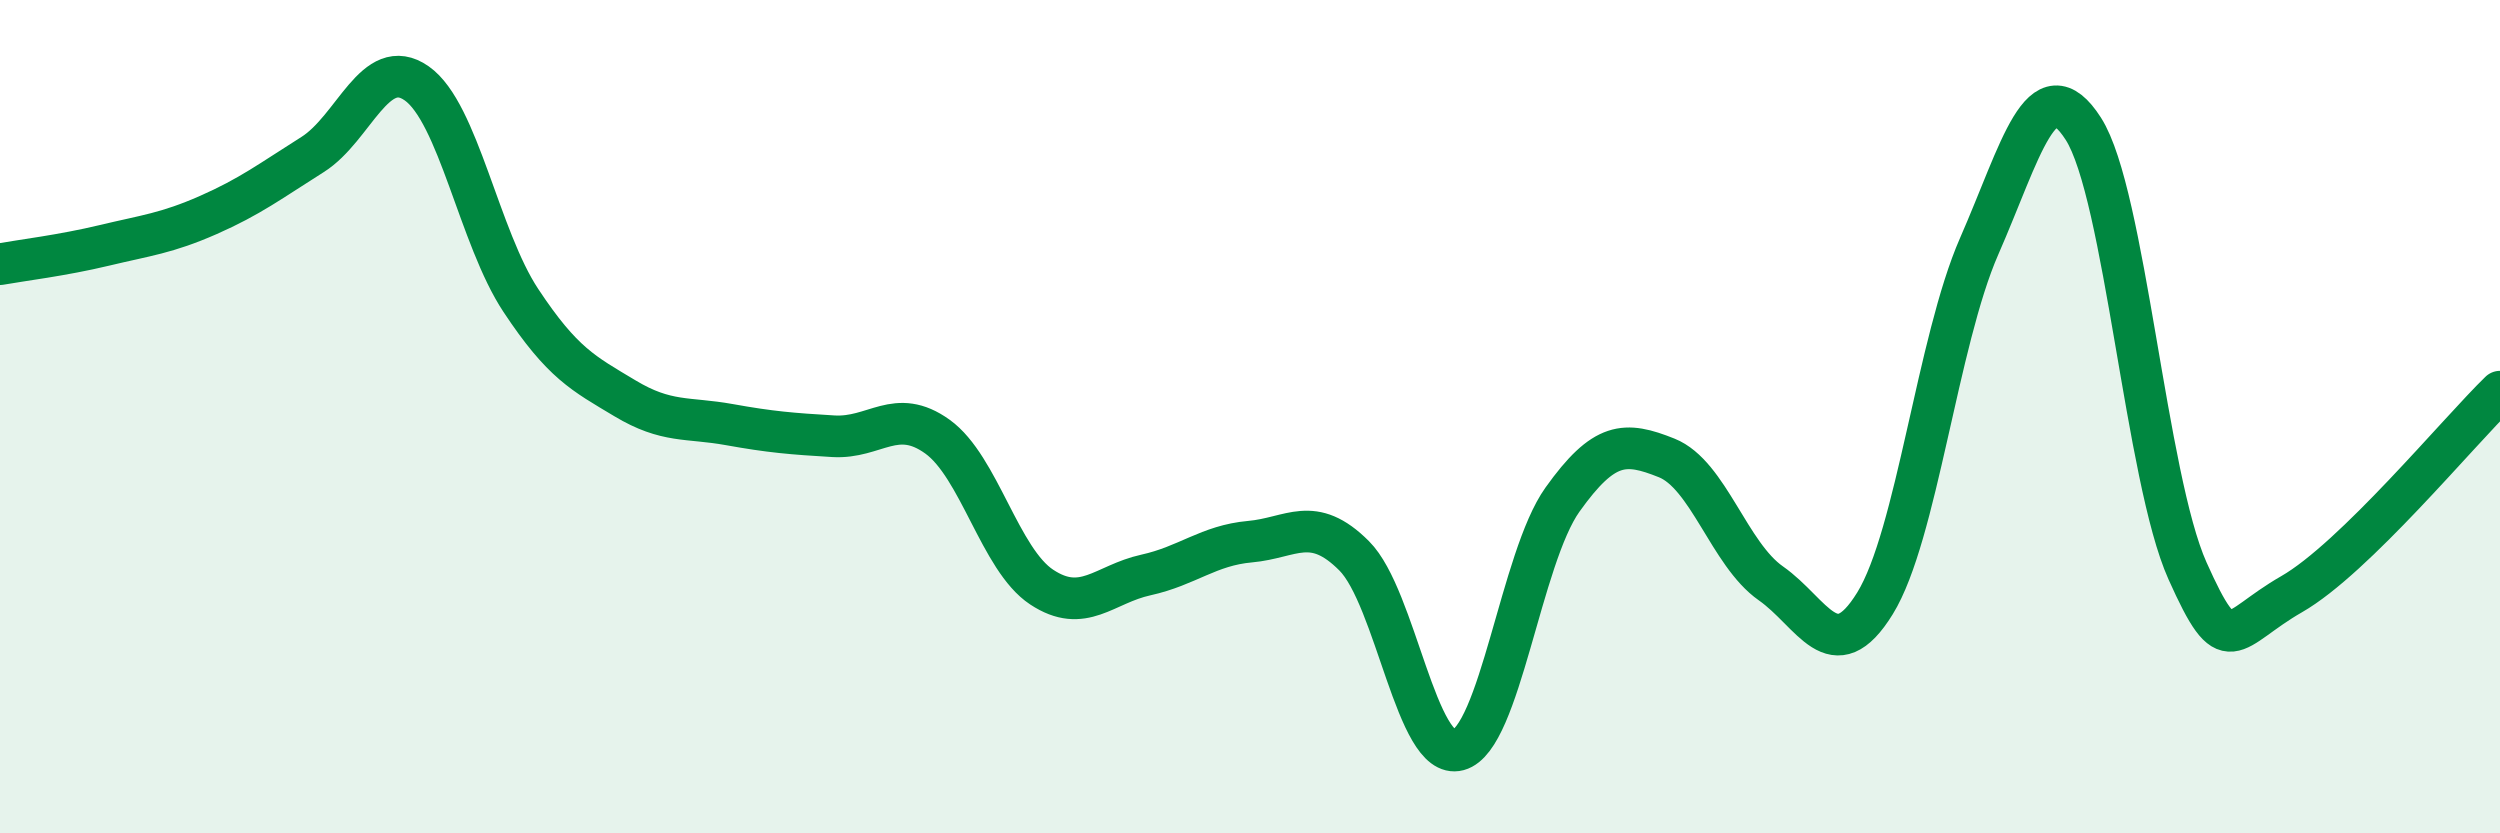
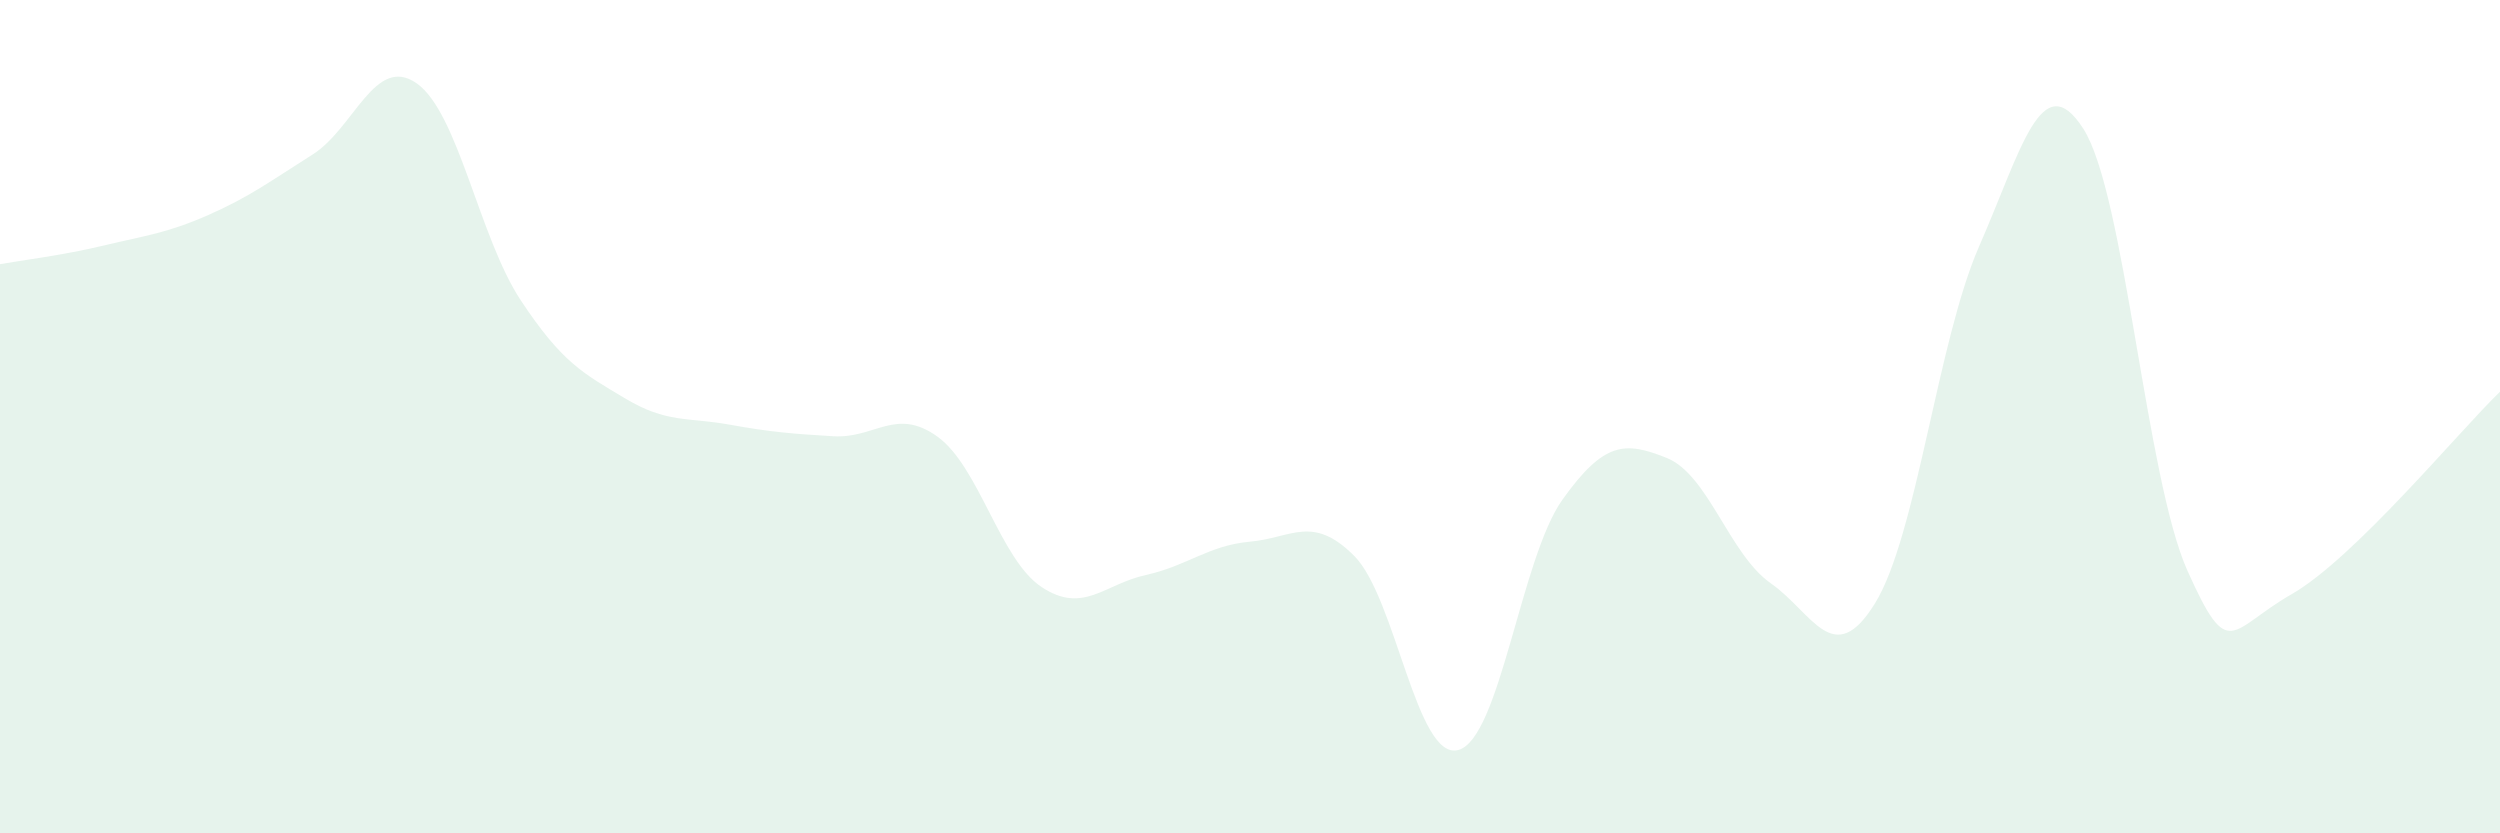
<svg xmlns="http://www.w3.org/2000/svg" width="60" height="20" viewBox="0 0 60 20">
  <path d="M 0,6.34 C 0.5,6.25 1.5,6.13 2.5,5.89 C 3.5,5.65 4,5.6 5,5.16 C 6,4.72 6.5,4.34 7.5,3.71 C 8.5,3.08 9,1.3 10,2 C 11,2.7 11.5,5.7 12.5,7.21 C 13.5,8.72 14,8.96 15,9.56 C 16,10.16 16.5,10.01 17.5,10.19 C 18.5,10.37 19,10.41 20,10.47 C 21,10.53 21.5,9.76 22.5,10.48 C 23.5,11.2 24,13.43 25,14.09 C 26,14.75 26.5,14.02 27.5,13.8 C 28.5,13.58 29,13.09 30,13 C 31,12.91 31.5,12.34 32.5,13.34 C 33.5,14.34 34,18.27 35,18 C 36,17.73 36.5,13.39 37.5,11.99 C 38.5,10.59 39,10.59 40,10.99 C 41,11.39 41.5,13.3 42.5,14 C 43.5,14.7 44,16.1 45,14.48 C 46,12.86 46.5,8.19 47.5,5.91 C 48.5,3.63 49,1.53 50,3.09 C 51,4.65 51.5,11.47 52.5,13.7 C 53.5,15.93 53.5,15.12 55,14.26 C 56.5,13.4 59,10.37 60,9.4L60 20L0 20Z" fill="#008740" opacity="0.1" stroke-linecap="round" stroke-linejoin="round" />
-   <path d="M 0,6.34 C 0.5,6.25 1.5,6.13 2.5,5.89 C 3.5,5.65 4,5.6 5,5.16 C 6,4.72 6.5,4.34 7.5,3.71 C 8.5,3.08 9,1.3 10,2 C 11,2.7 11.5,5.7 12.5,7.21 C 13.5,8.72 14,8.96 15,9.56 C 16,10.16 16.5,10.01 17.5,10.19 C 18.5,10.37 19,10.41 20,10.47 C 21,10.53 21.5,9.76 22.5,10.48 C 23.5,11.2 24,13.43 25,14.09 C 26,14.75 26.5,14.02 27.5,13.8 C 28.5,13.58 29,13.09 30,13 C 31,12.91 31.5,12.34 32.5,13.34 C 33.5,14.34 34,18.27 35,18 C 36,17.73 36.5,13.39 37.5,11.99 C 38.5,10.59 39,10.59 40,10.99 C 41,11.39 41.5,13.3 42.5,14 C 43.5,14.7 44,16.1 45,14.48 C 46,12.86 46.5,8.19 47.5,5.91 C 48.5,3.63 49,1.53 50,3.09 C 51,4.65 51.5,11.47 52.5,13.7 C 53.5,15.93 53.5,15.12 55,14.26 C 56.5,13.4 59,10.37 60,9.4" stroke="#008740" stroke-width="1" fill="none" stroke-linecap="round" stroke-linejoin="round" />
</svg>